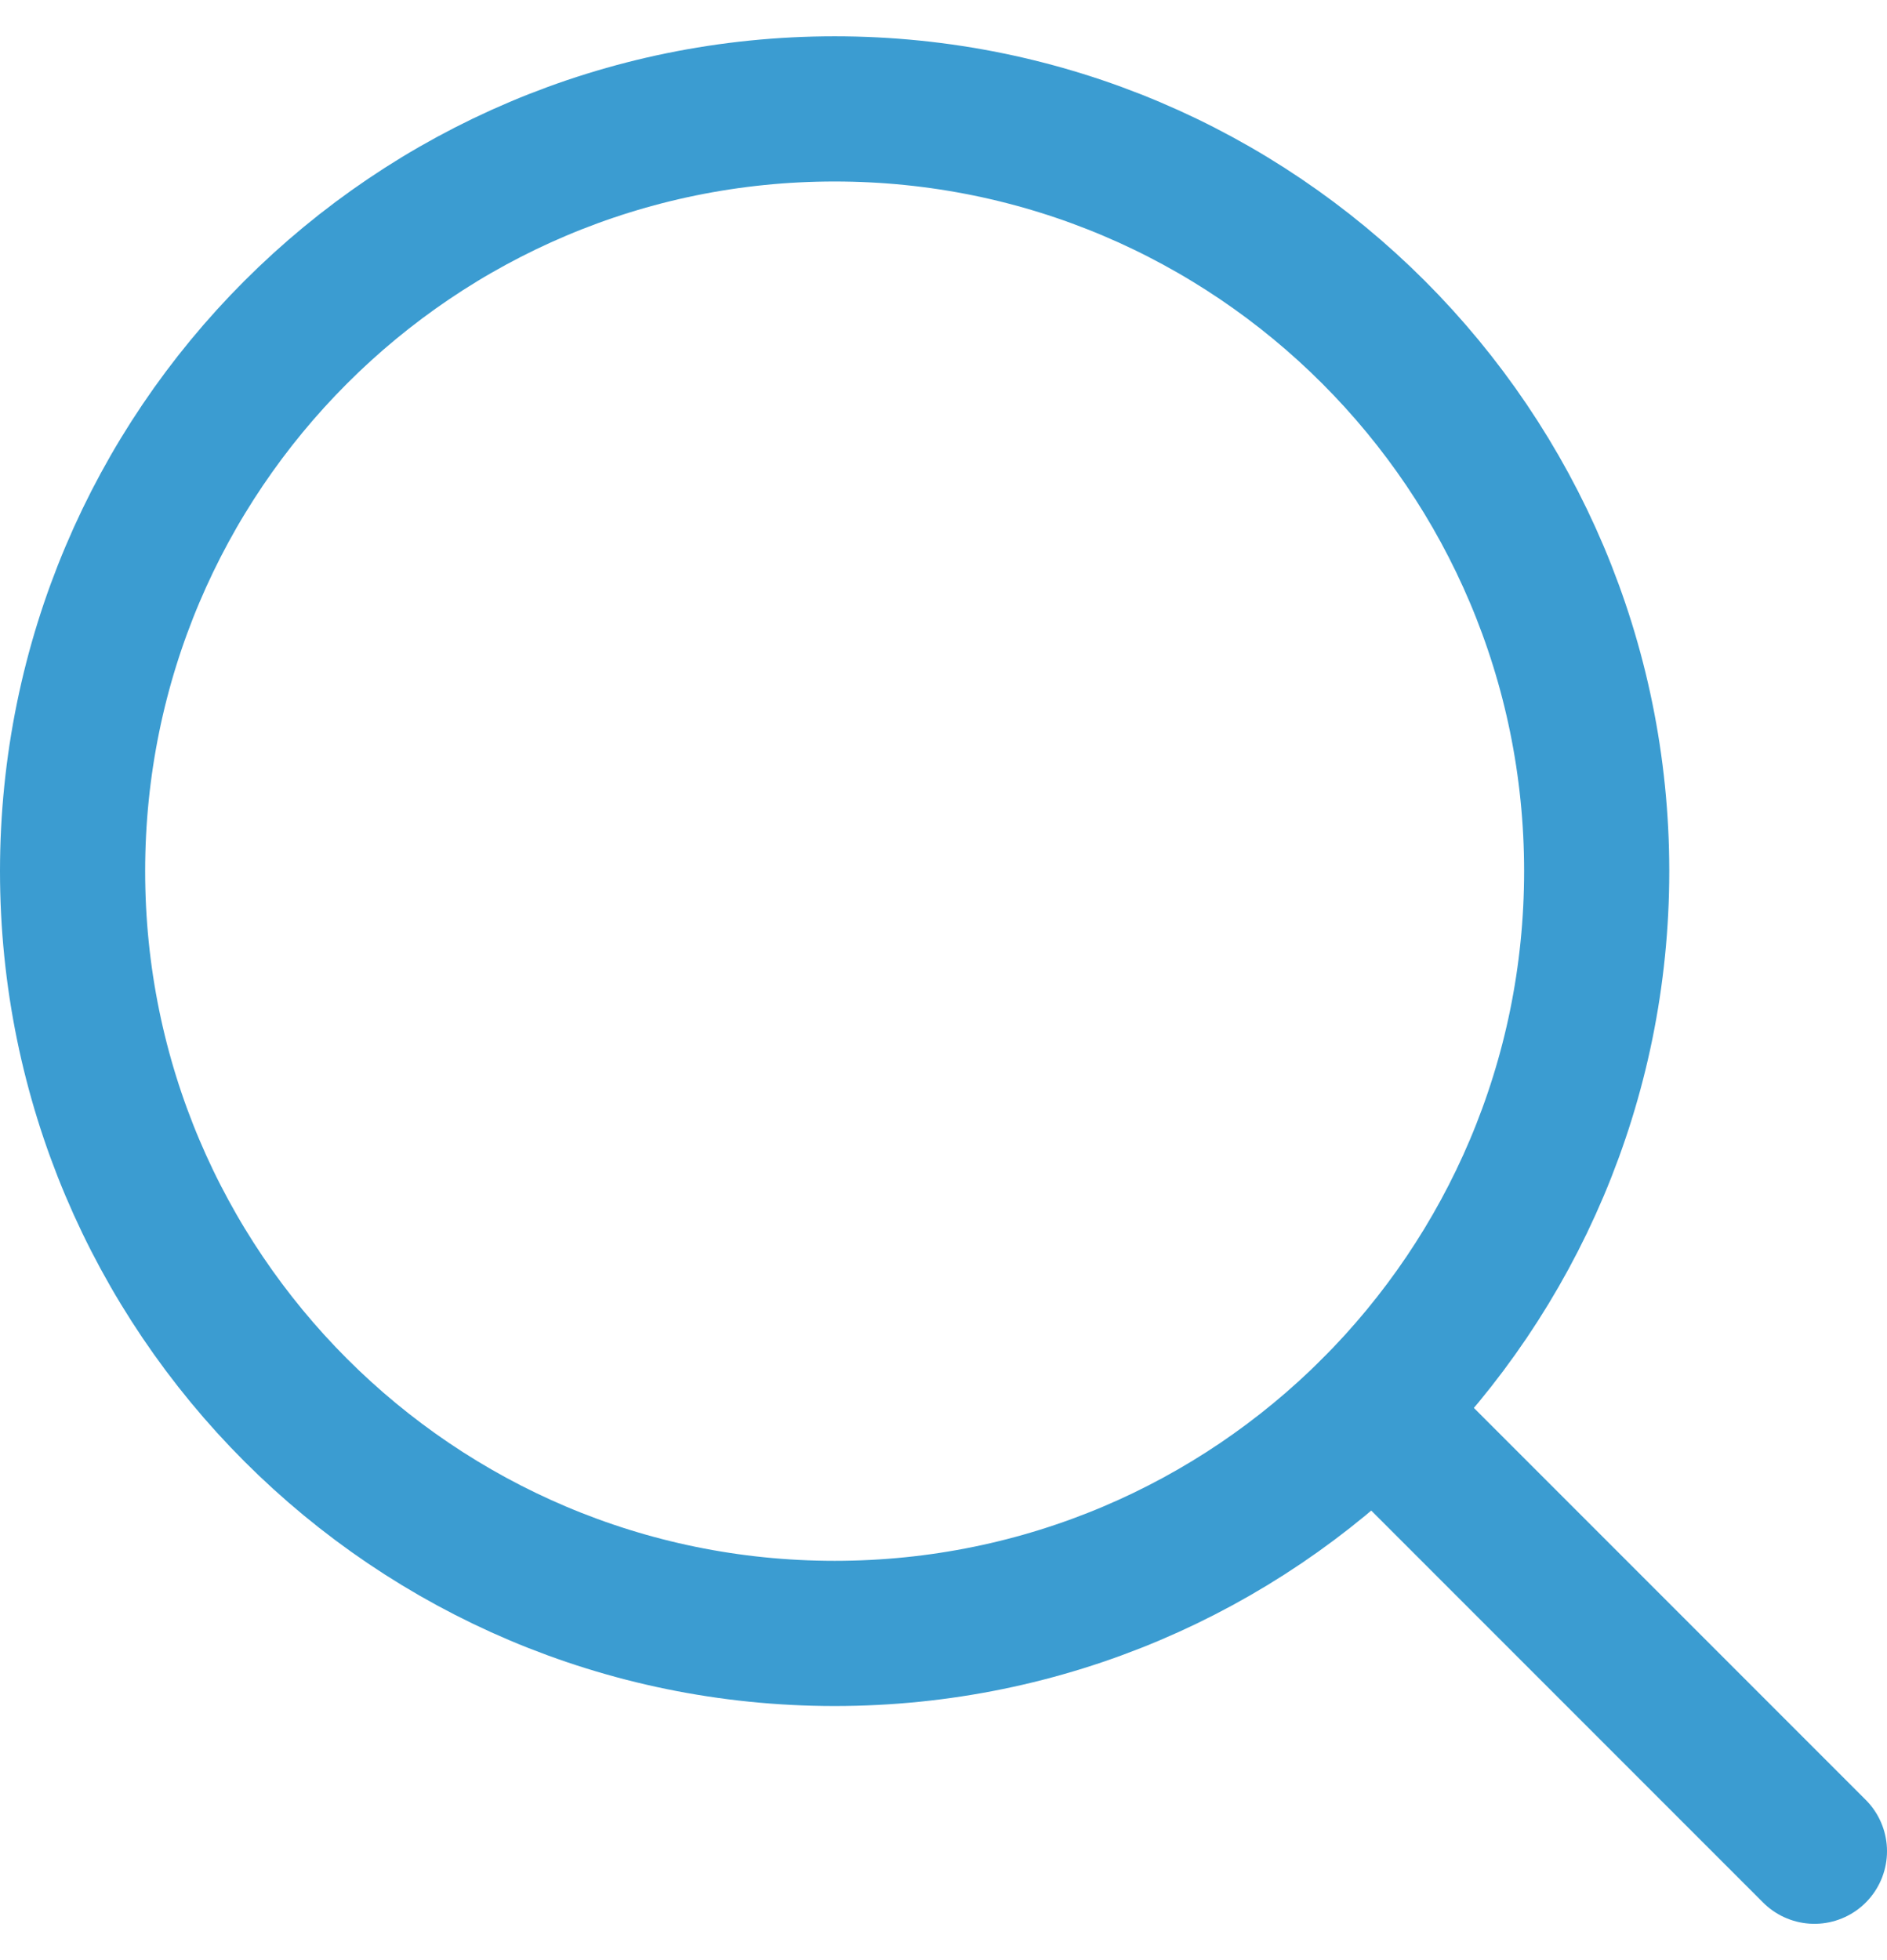
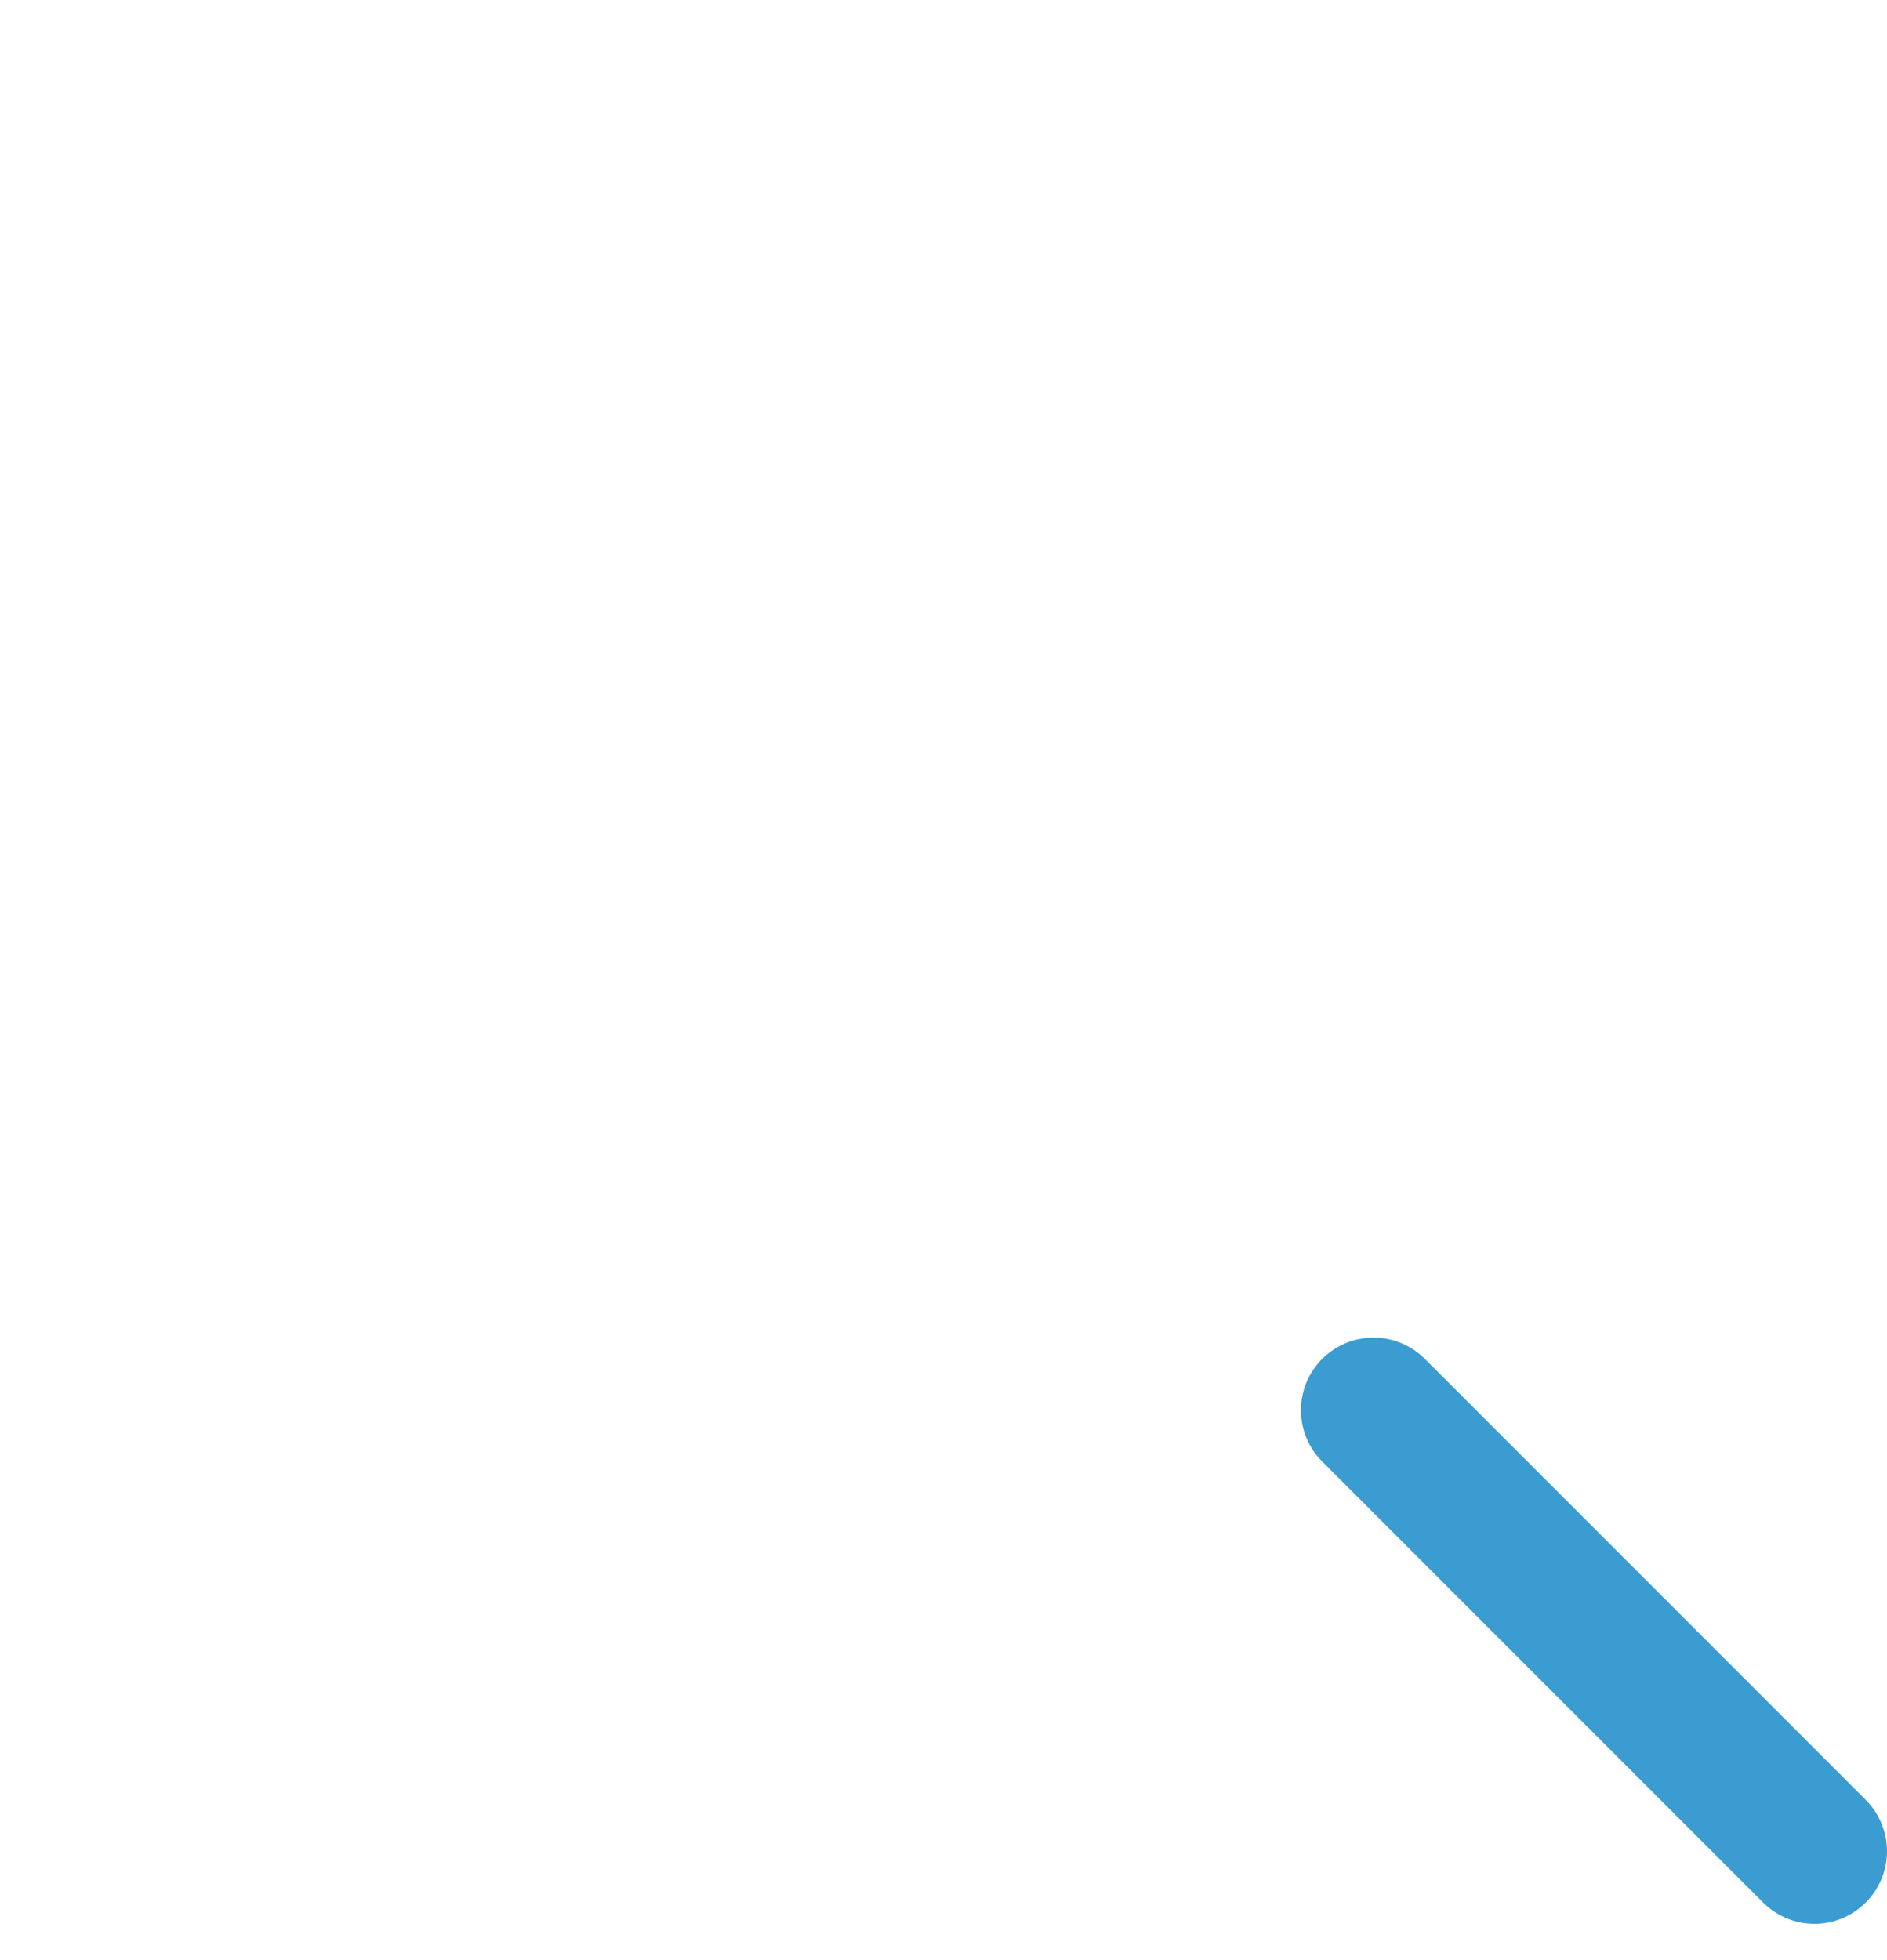
<svg xmlns="http://www.w3.org/2000/svg" width="26" height="27" viewBox="0 0 26 27" fill="none">
-   <path d="M11.5 22.5C17.299 22.5 22 17.799 22 12C22 6.201 17.299 1.5 11.5 1.5C5.701 1.5 1 6.201 1 12C1 17.799 5.701 22.5 11.5 22.5Z" stroke="#3B9CD1" stroke-width="2" stroke-linecap="round" stroke-linejoin="round" />
  <path d="M18.925 19.425L25 25.5" stroke="#3B9CD1" stroke-width="2" stroke-linecap="round" stroke-linejoin="round" />
</svg>